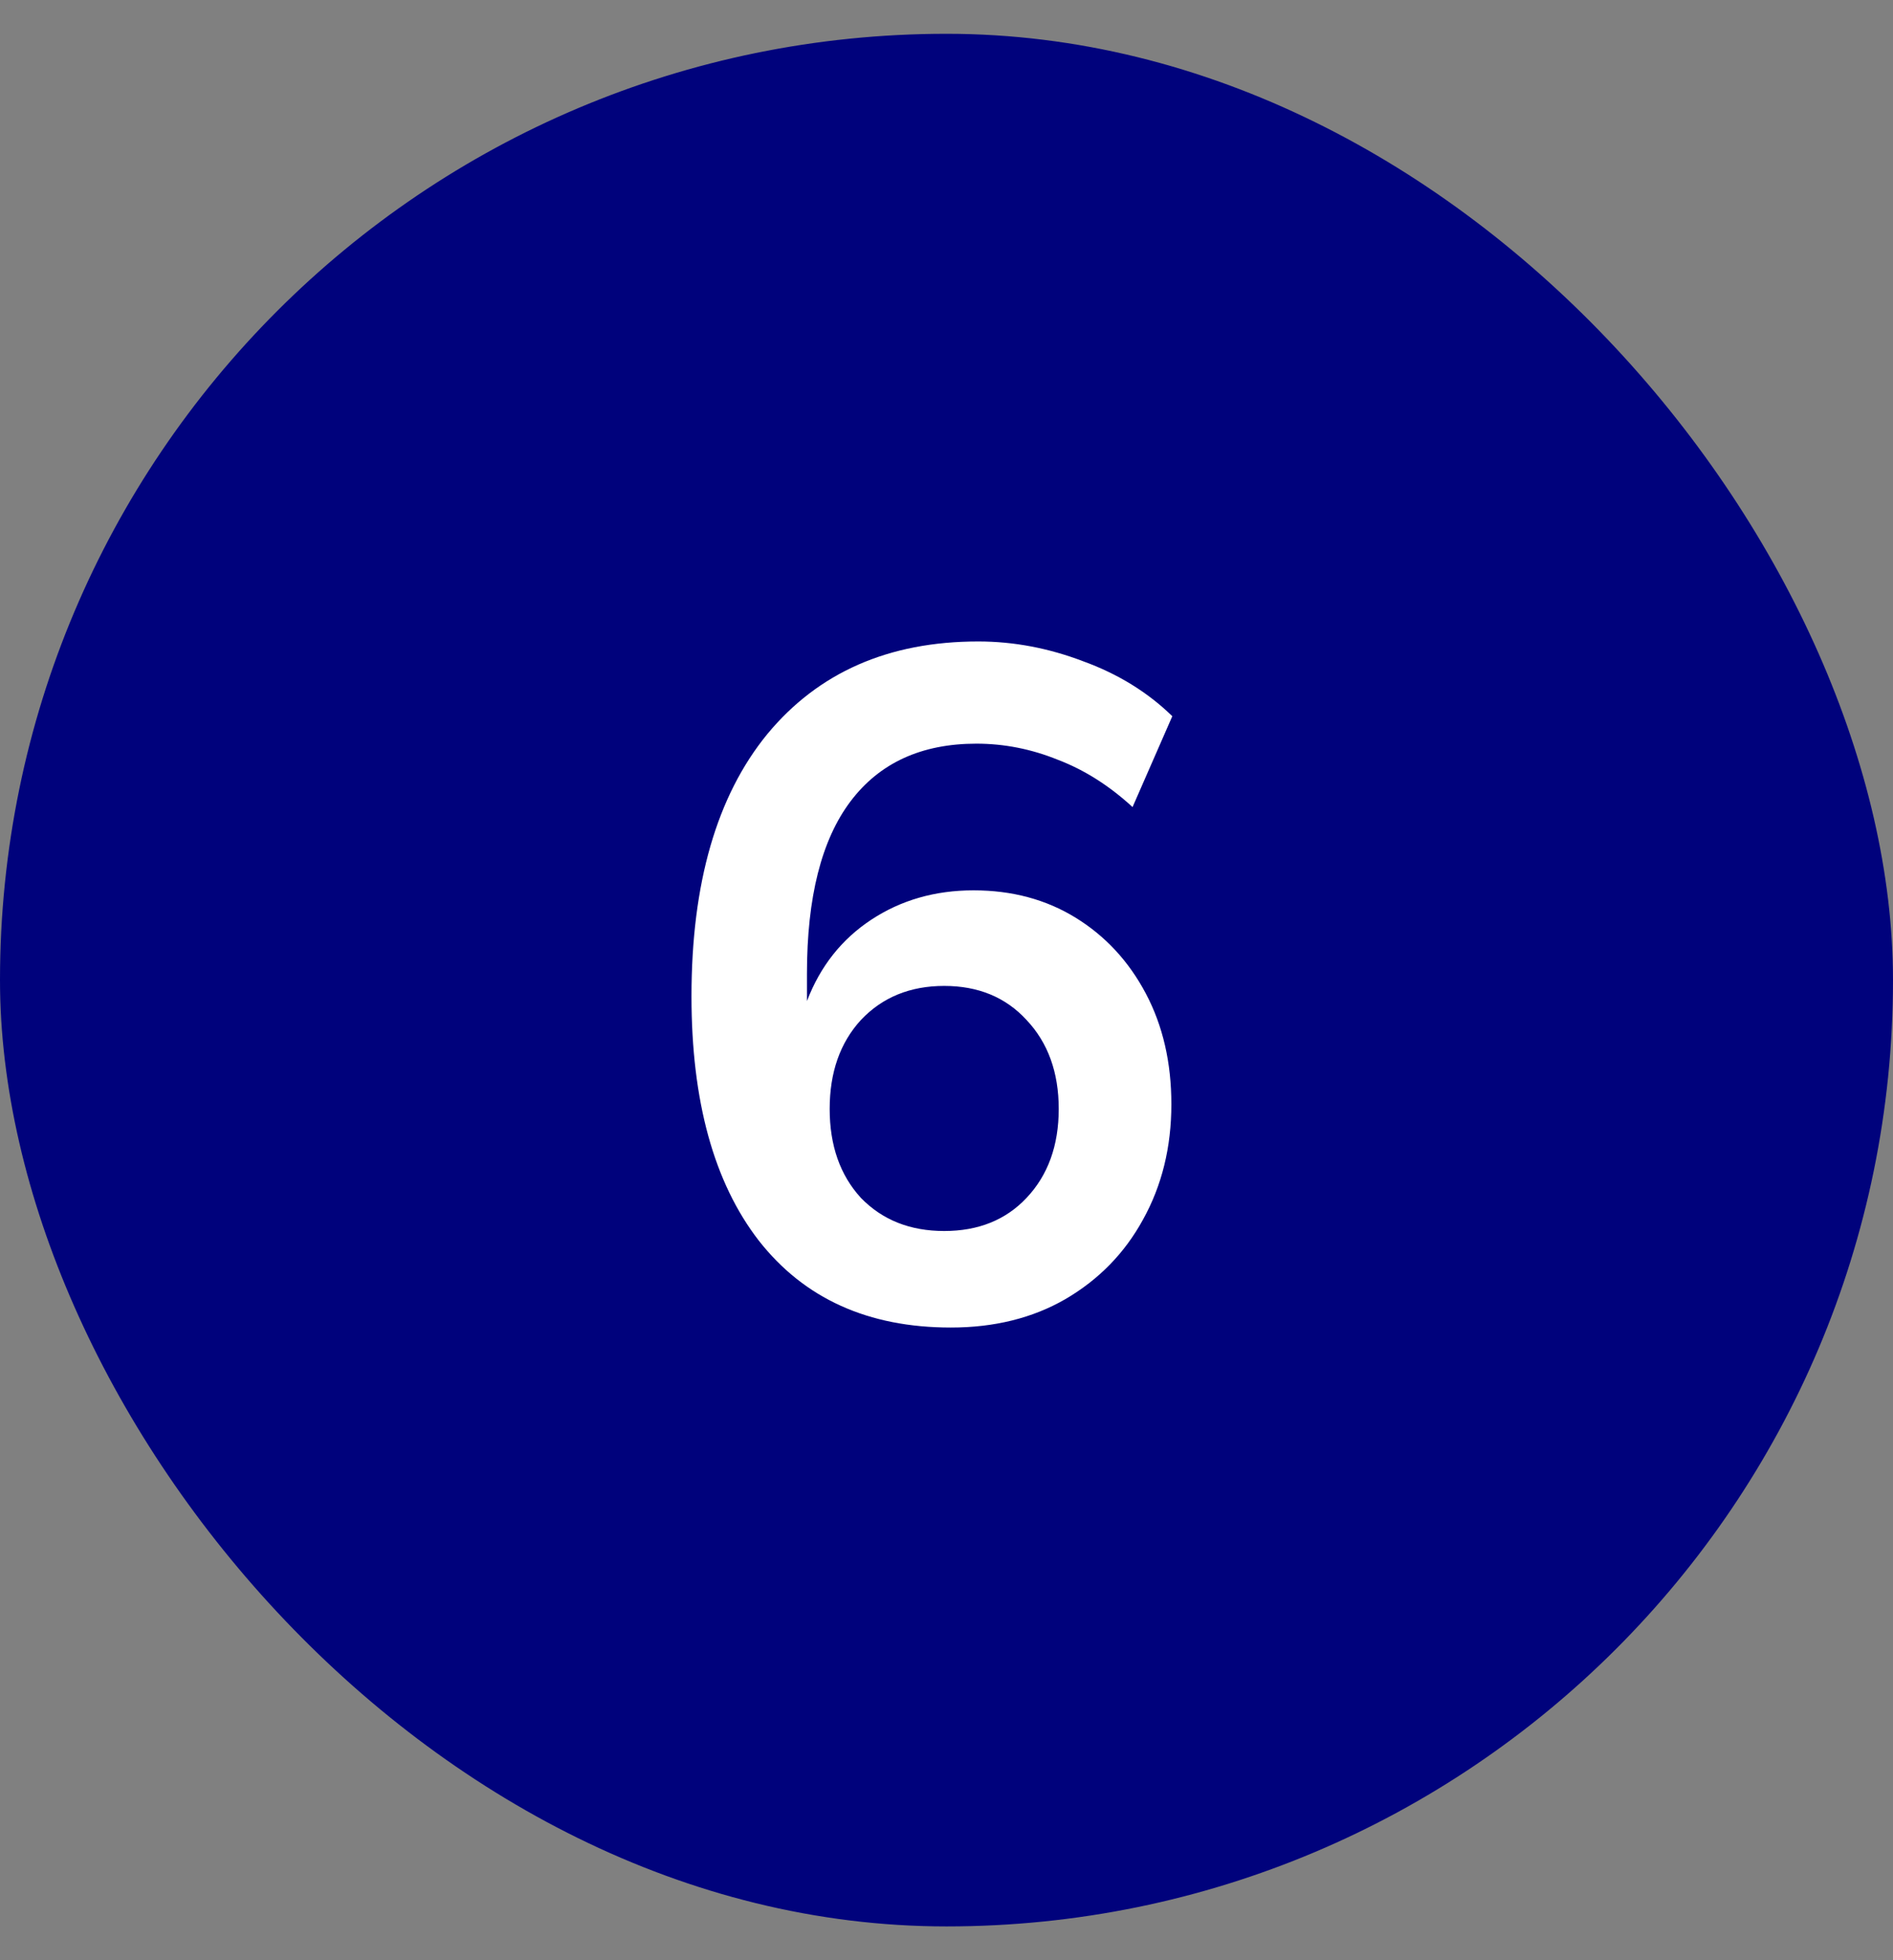
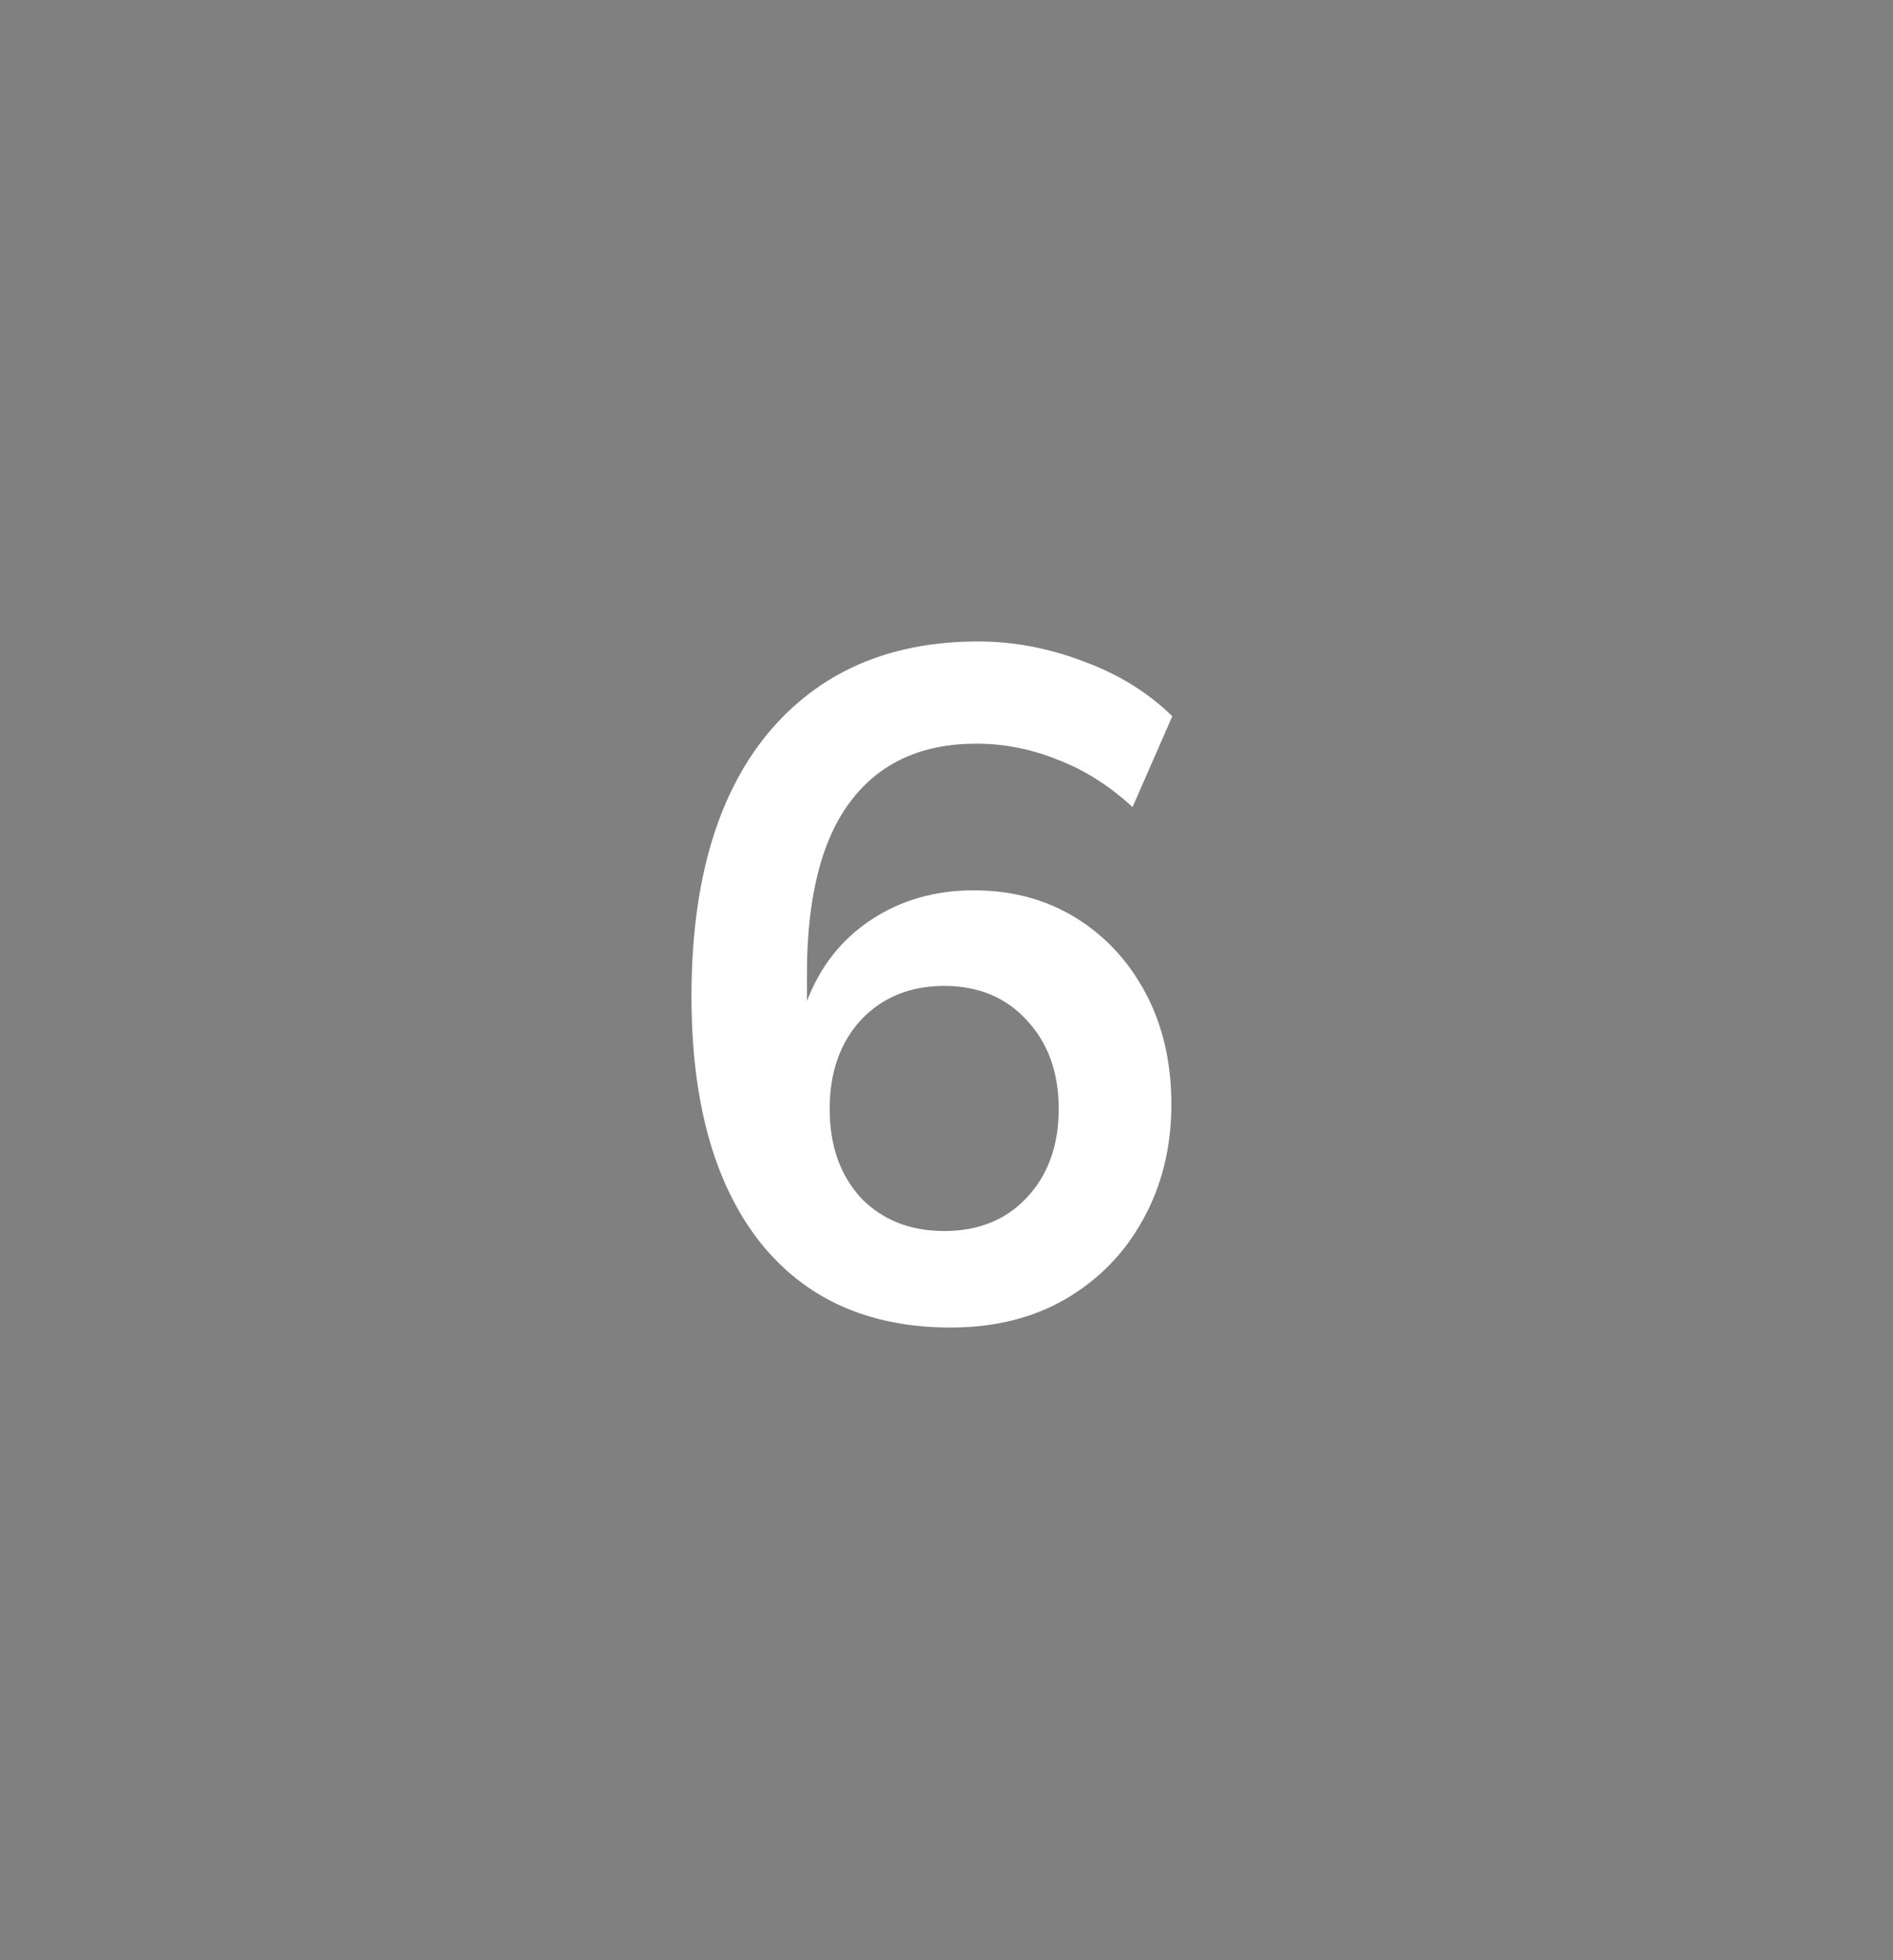
<svg xmlns="http://www.w3.org/2000/svg" width="28" height="29" viewBox="0 0 28 29" fill="none">
  <rect x="0" y="0" width="28" height="29" fill="#808080" stroke="none" />
-   <rect y="0.5" width="28" height="28" rx="14" fill="#00027C" />
  <path d="M14.064 19.64C12.841 19.64 11.894 19.211 11.222 18.352C10.559 17.493 10.228 16.289 10.228 14.74C10.228 13.069 10.601 11.777 11.348 10.862C12.104 9.947 13.145 9.49 14.47 9.49C14.993 9.49 15.511 9.588 16.024 9.784C16.537 9.971 16.976 10.241 17.34 10.596L16.752 11.94C16.407 11.623 16.038 11.389 15.646 11.24C15.254 11.081 14.853 11.002 14.442 11.002C13.63 11.002 13.009 11.287 12.58 11.856C12.151 12.425 11.936 13.275 11.936 14.404V14.81C12.132 14.297 12.449 13.895 12.888 13.606C13.327 13.317 13.831 13.172 14.4 13.172C14.969 13.172 15.473 13.307 15.912 13.578C16.351 13.849 16.696 14.222 16.948 14.698C17.2 15.174 17.326 15.72 17.326 16.336C17.326 16.971 17.186 17.54 16.906 18.044C16.635 18.539 16.253 18.931 15.758 19.22C15.273 19.5 14.708 19.64 14.064 19.64ZM13.966 18.212C14.47 18.212 14.876 18.049 15.184 17.722C15.501 17.386 15.66 16.947 15.66 16.406C15.66 15.865 15.501 15.426 15.184 15.09C14.876 14.754 14.47 14.586 13.966 14.586C13.462 14.586 13.051 14.754 12.734 15.09C12.426 15.426 12.272 15.865 12.272 16.406C12.272 16.947 12.426 17.386 12.734 17.722C13.051 18.049 13.462 18.212 13.966 18.212Z" fill="white" />
</svg>